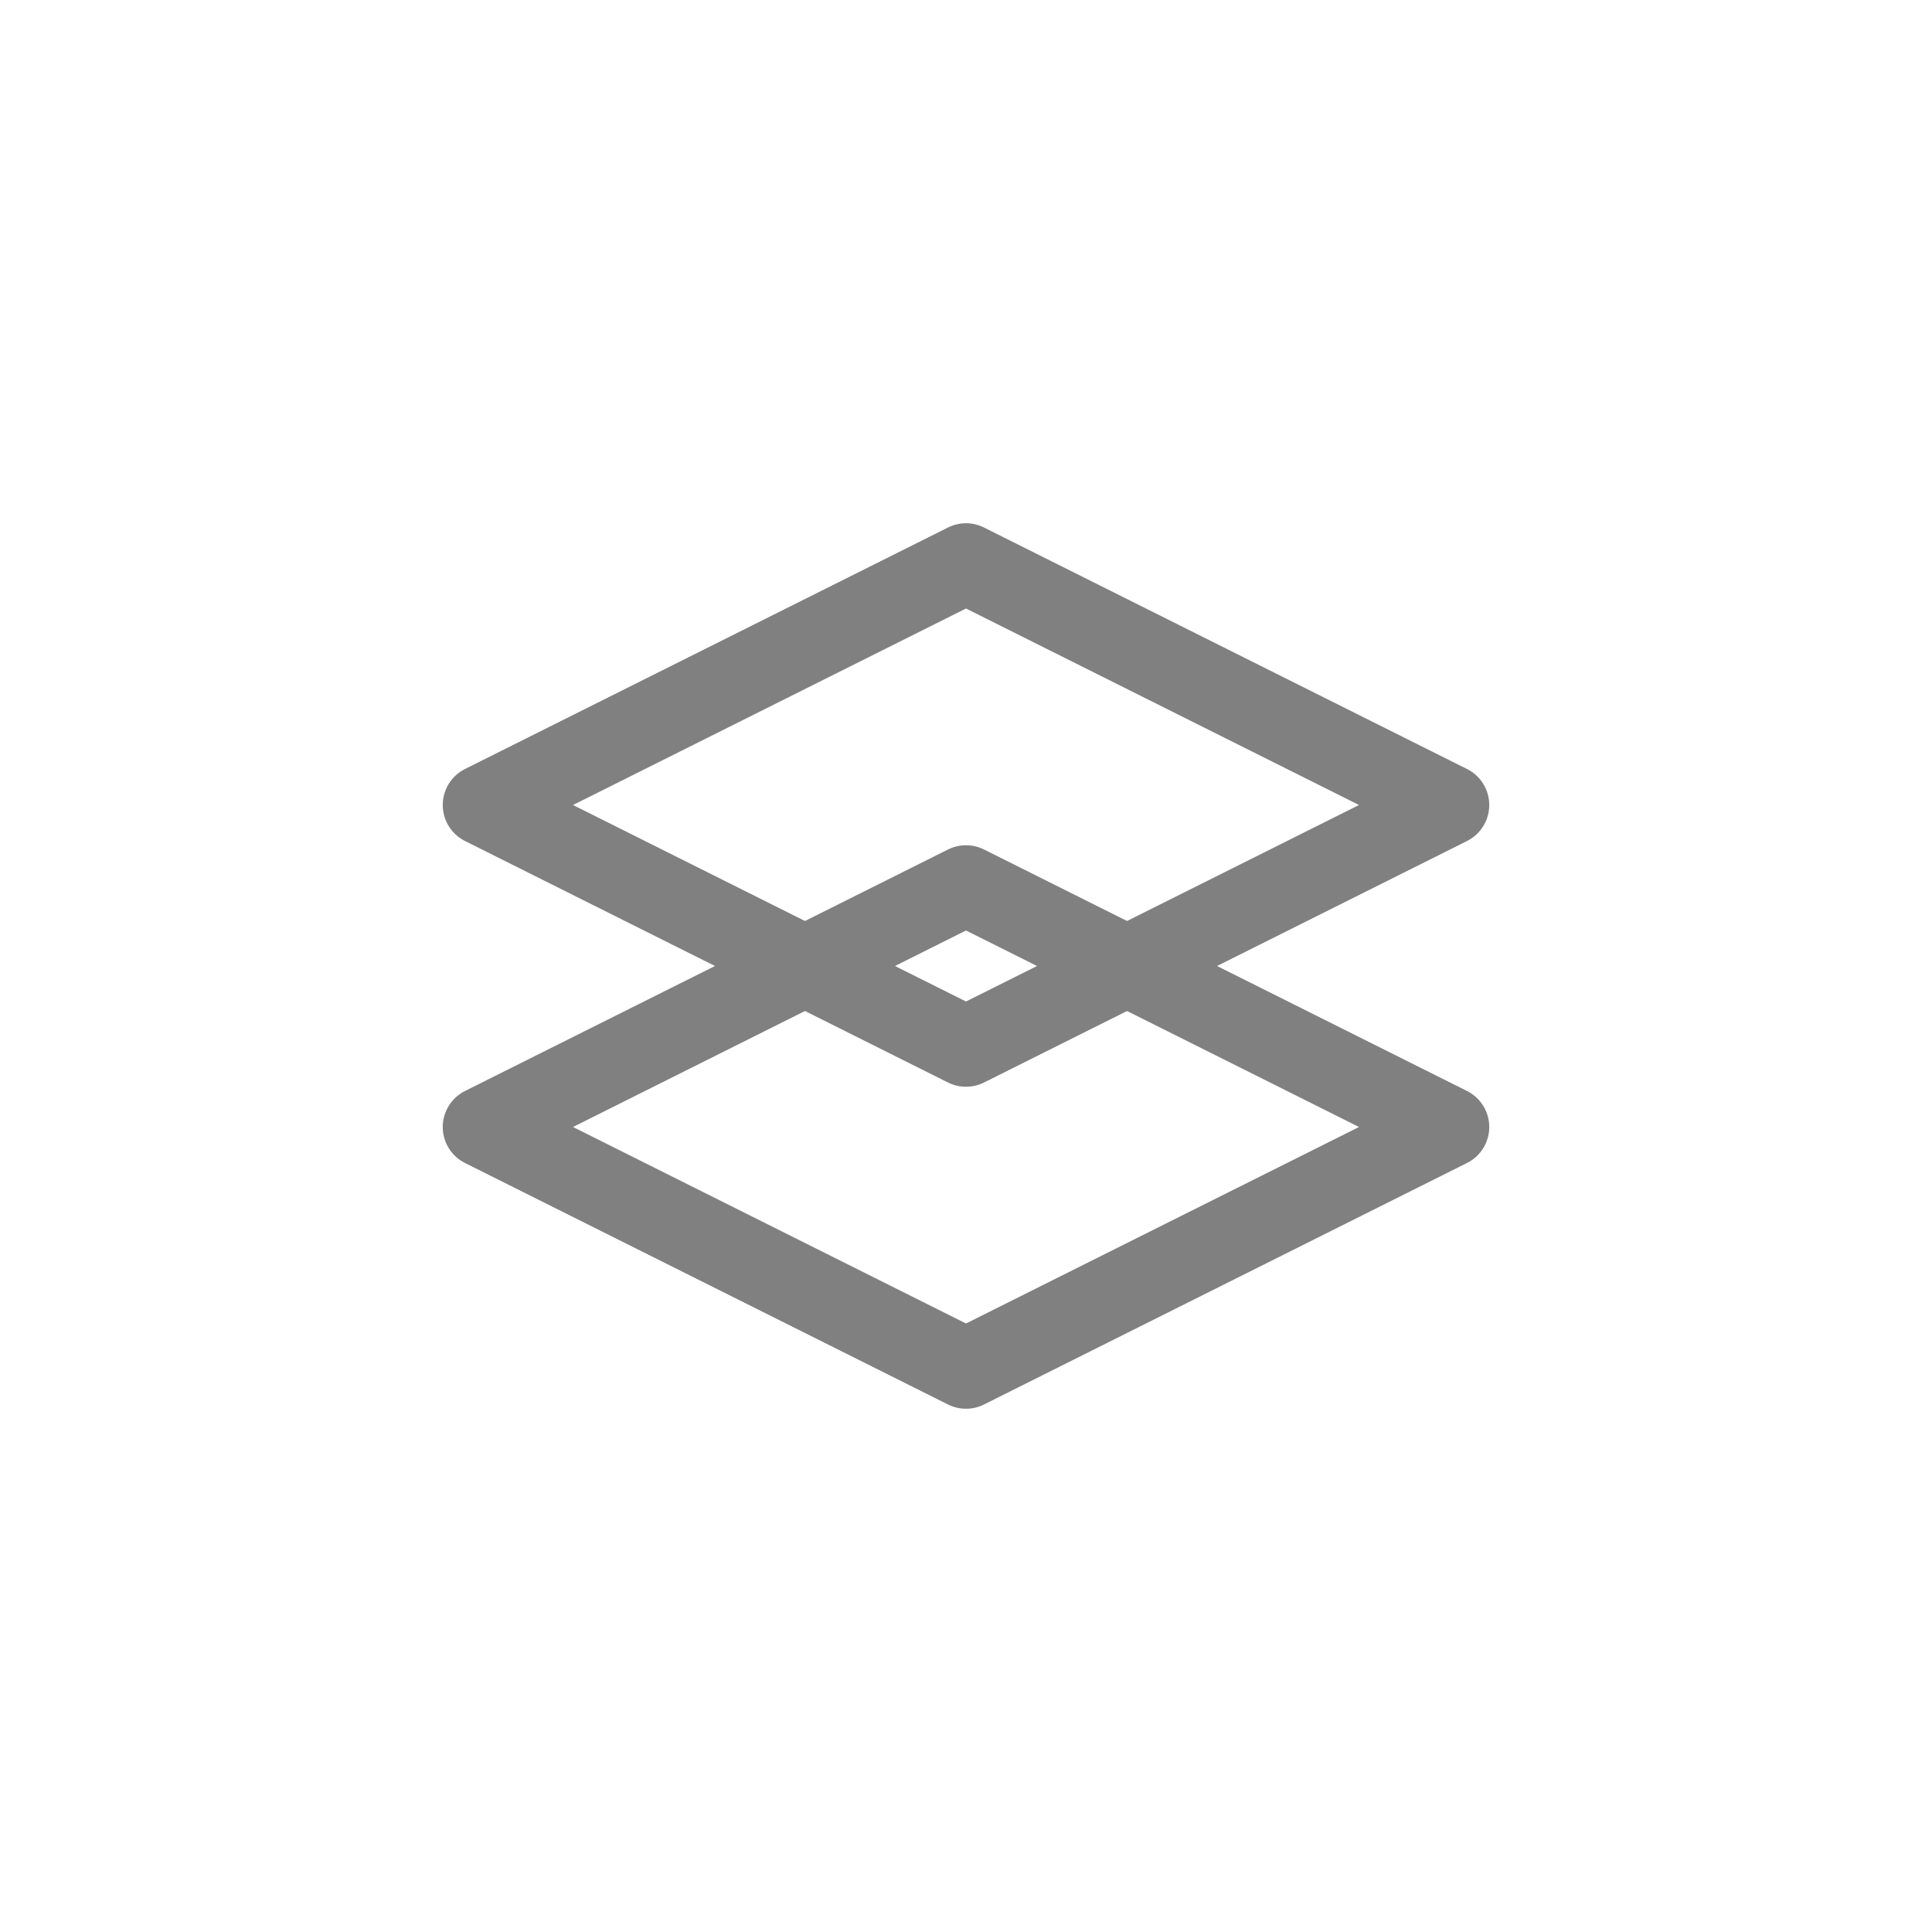
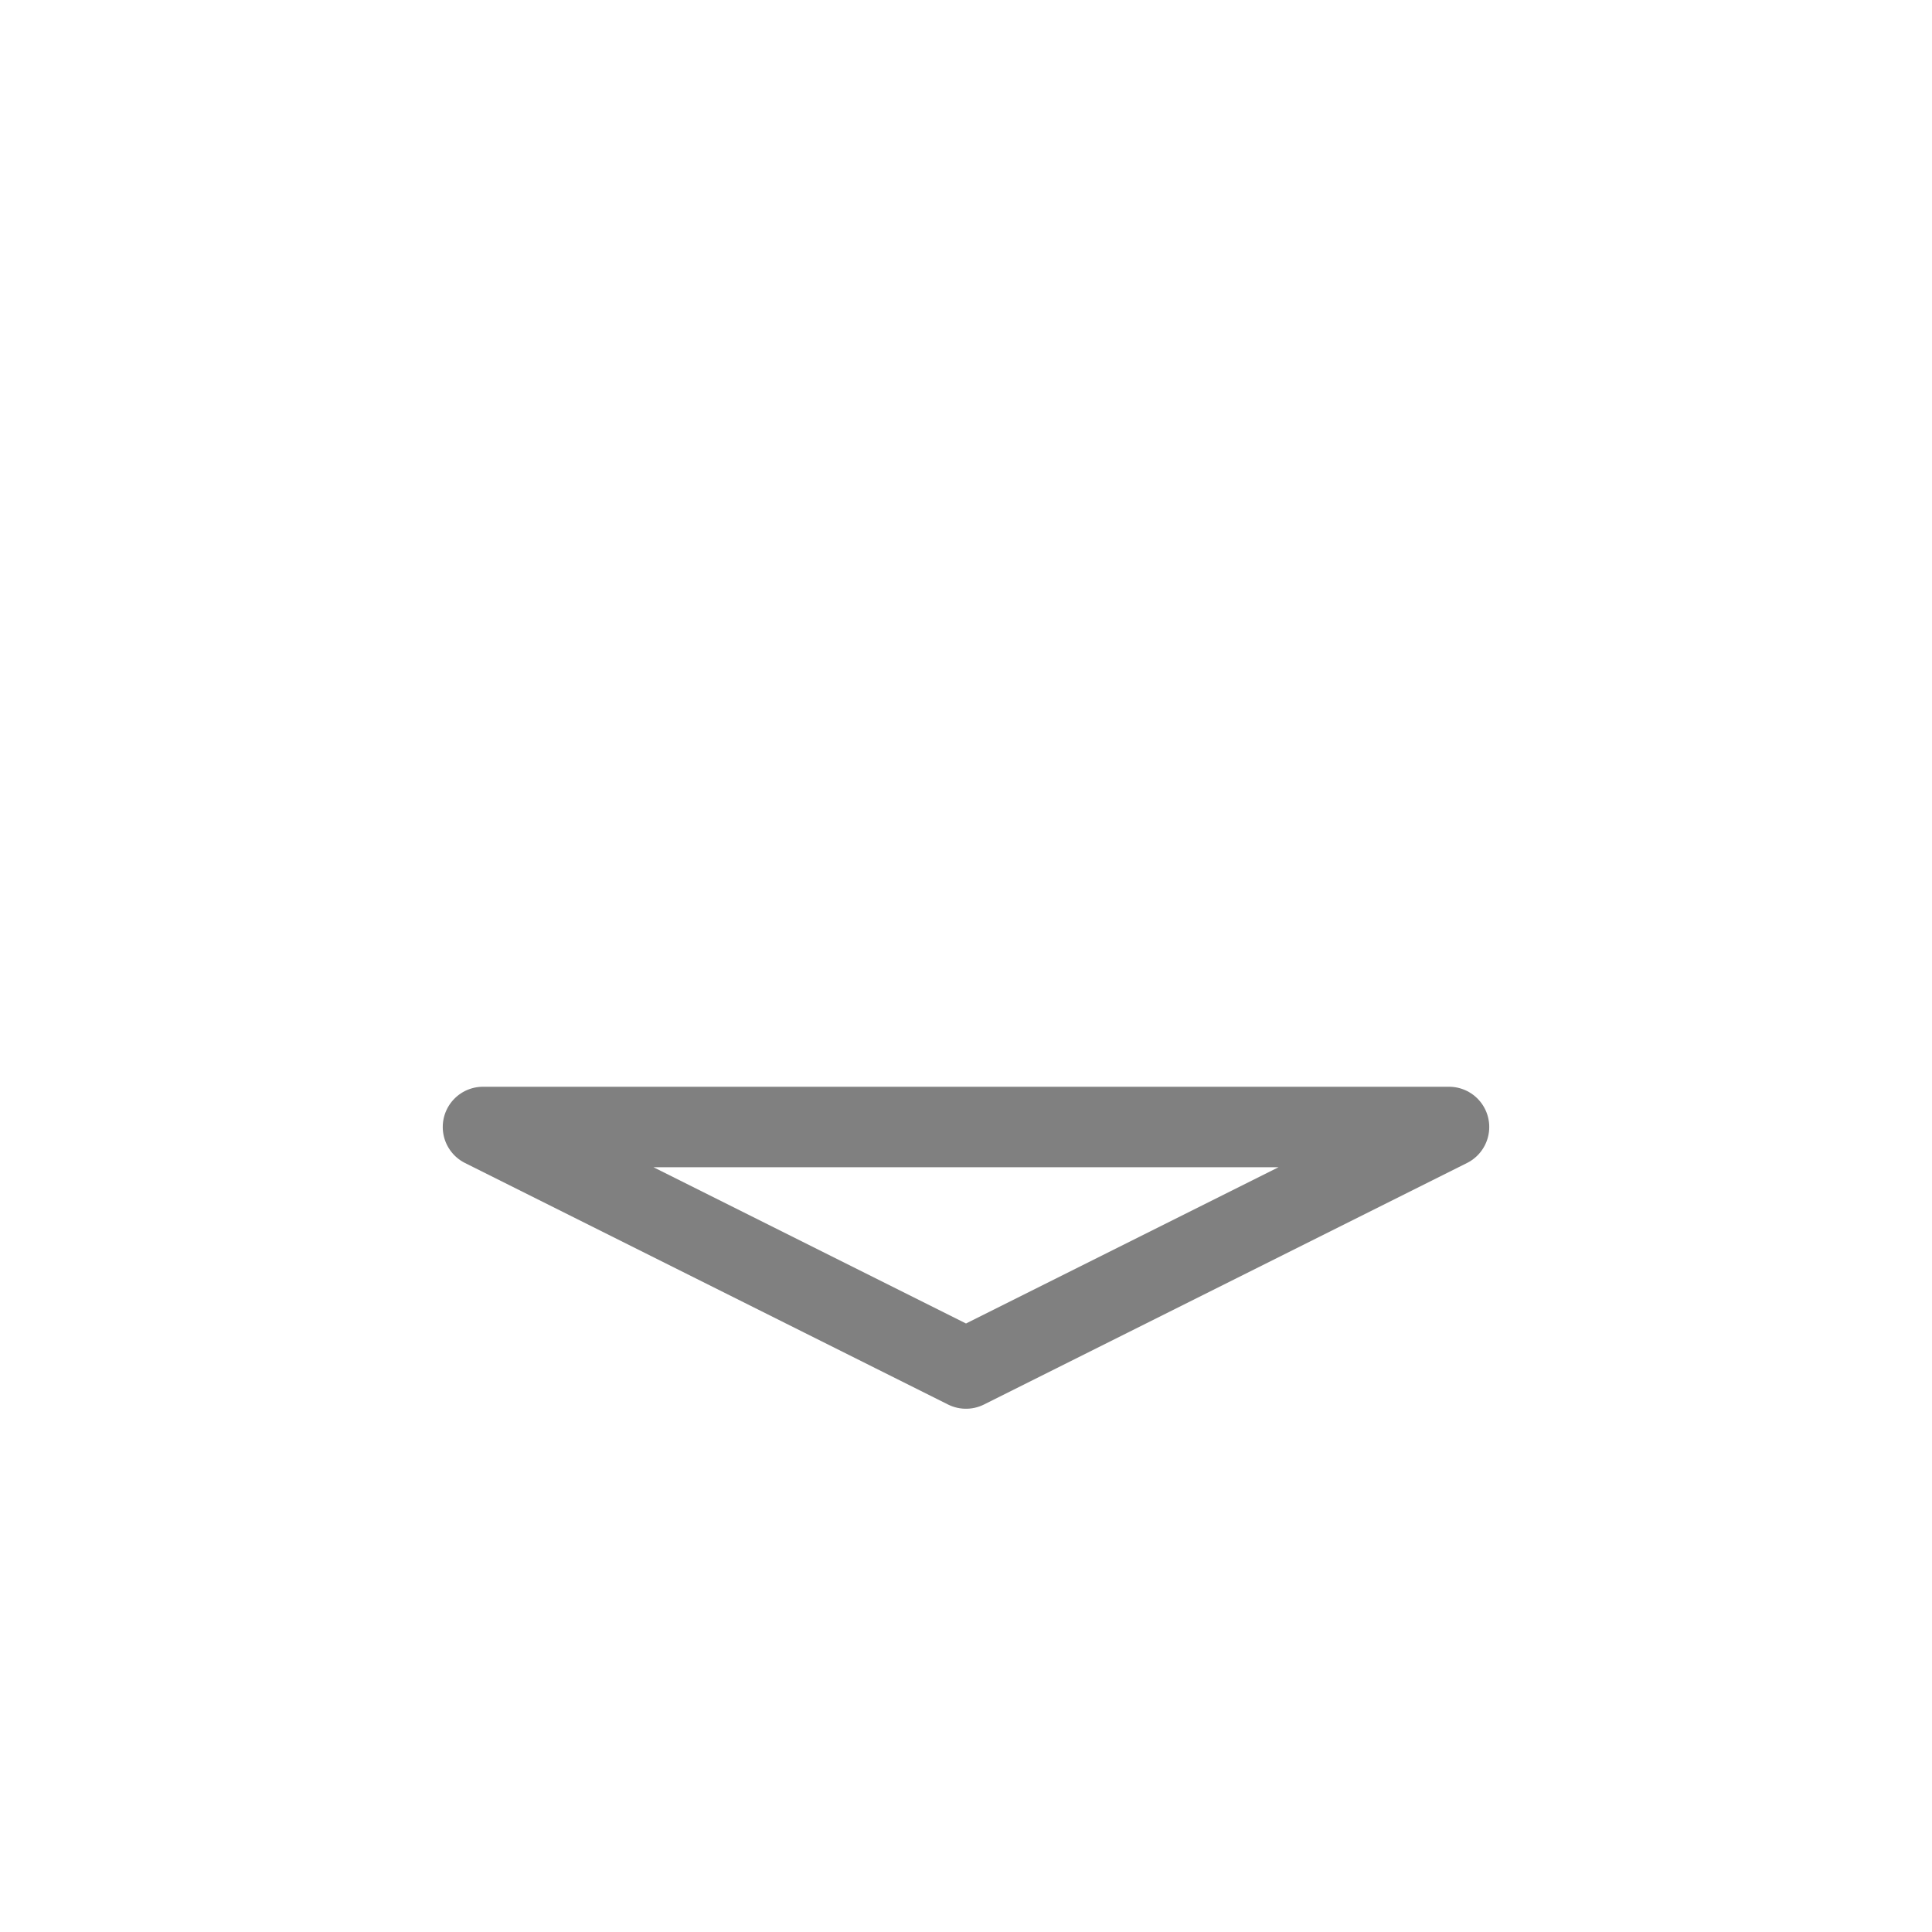
<svg xmlns="http://www.w3.org/2000/svg" width="48" height="48" viewBox="0 0 48 48">
-   <path d="M12 20L24 14L36 20L24 26L12 20Z" fill="none" stroke="gray" stroke-width="2" stroke-linejoin="round" />
-   <path d="M12 28L24 22L36 28L24 34L12 28Z" fill="none" stroke="gray" stroke-width="2" stroke-linejoin="round" />
+   <path d="M12 28L36 28L24 34L12 28Z" fill="none" stroke="gray" stroke-width="2" stroke-linejoin="round" />
</svg>